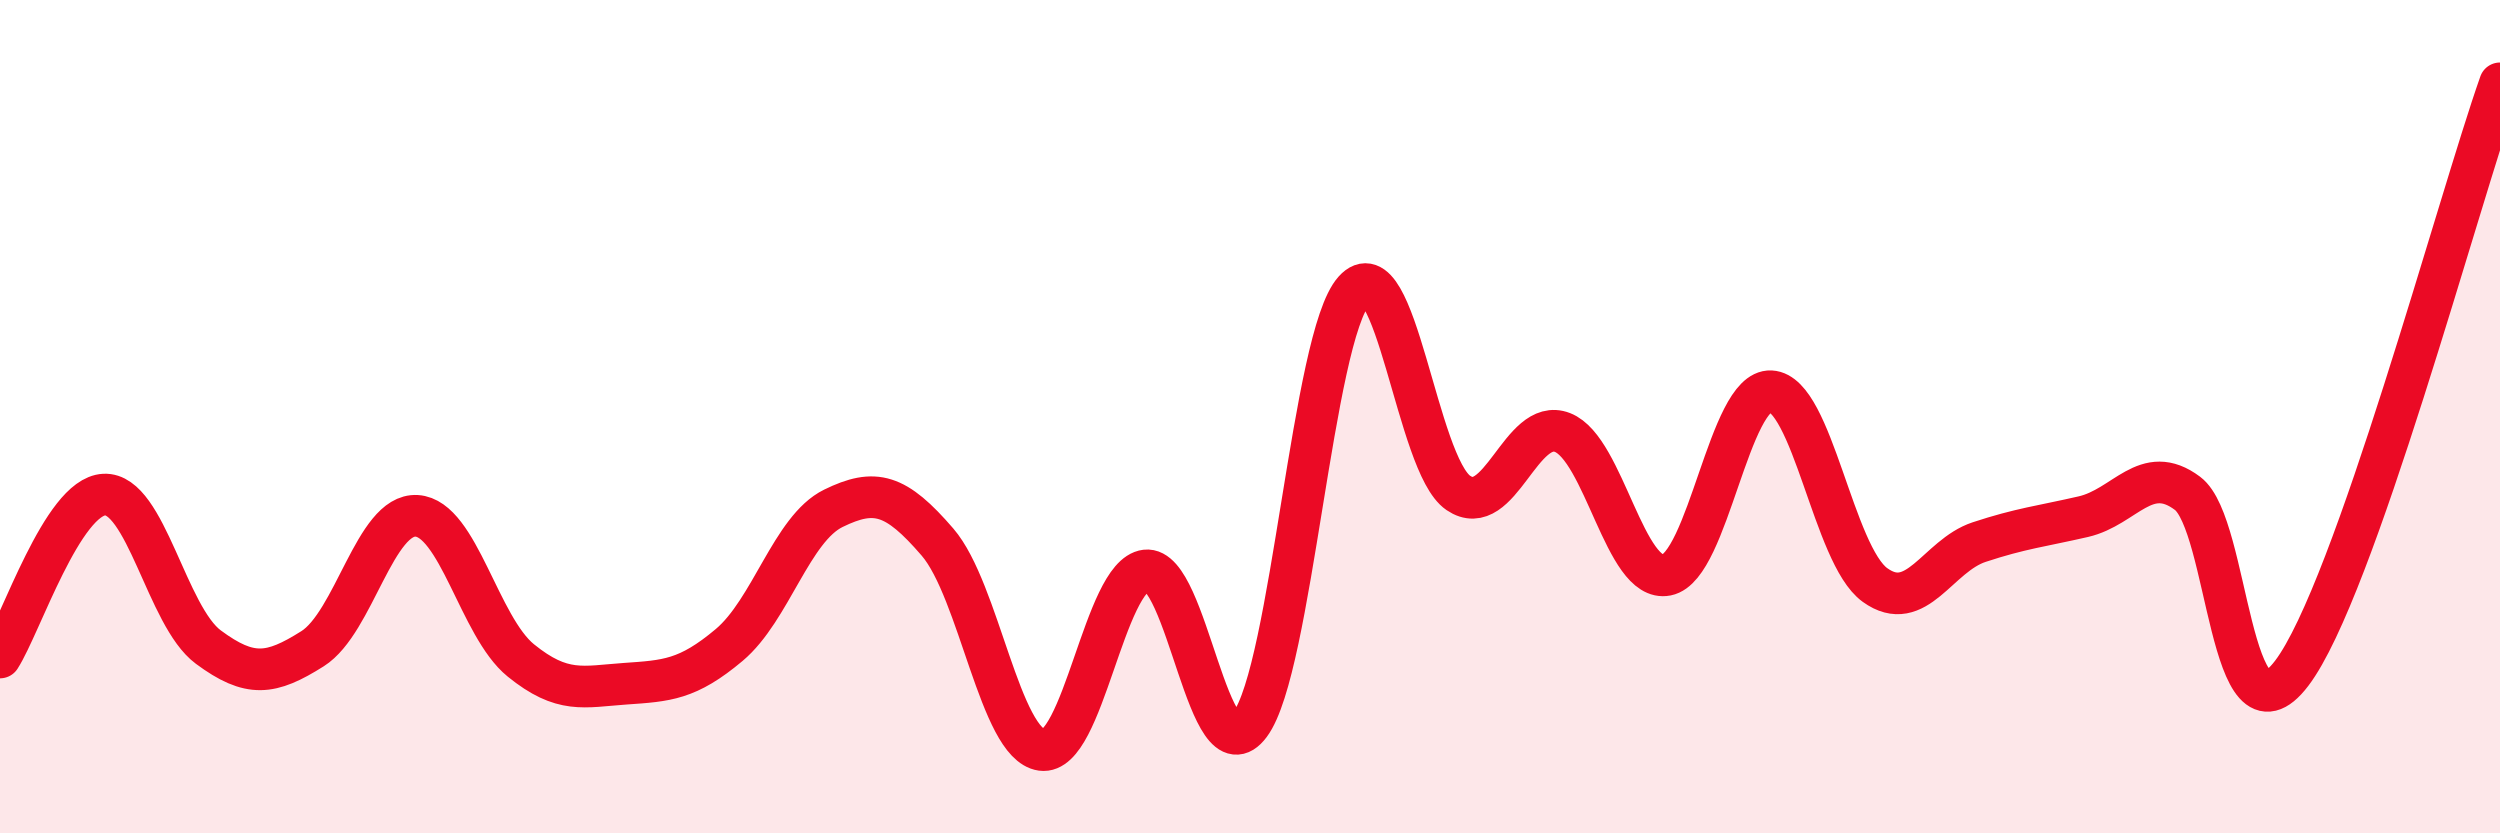
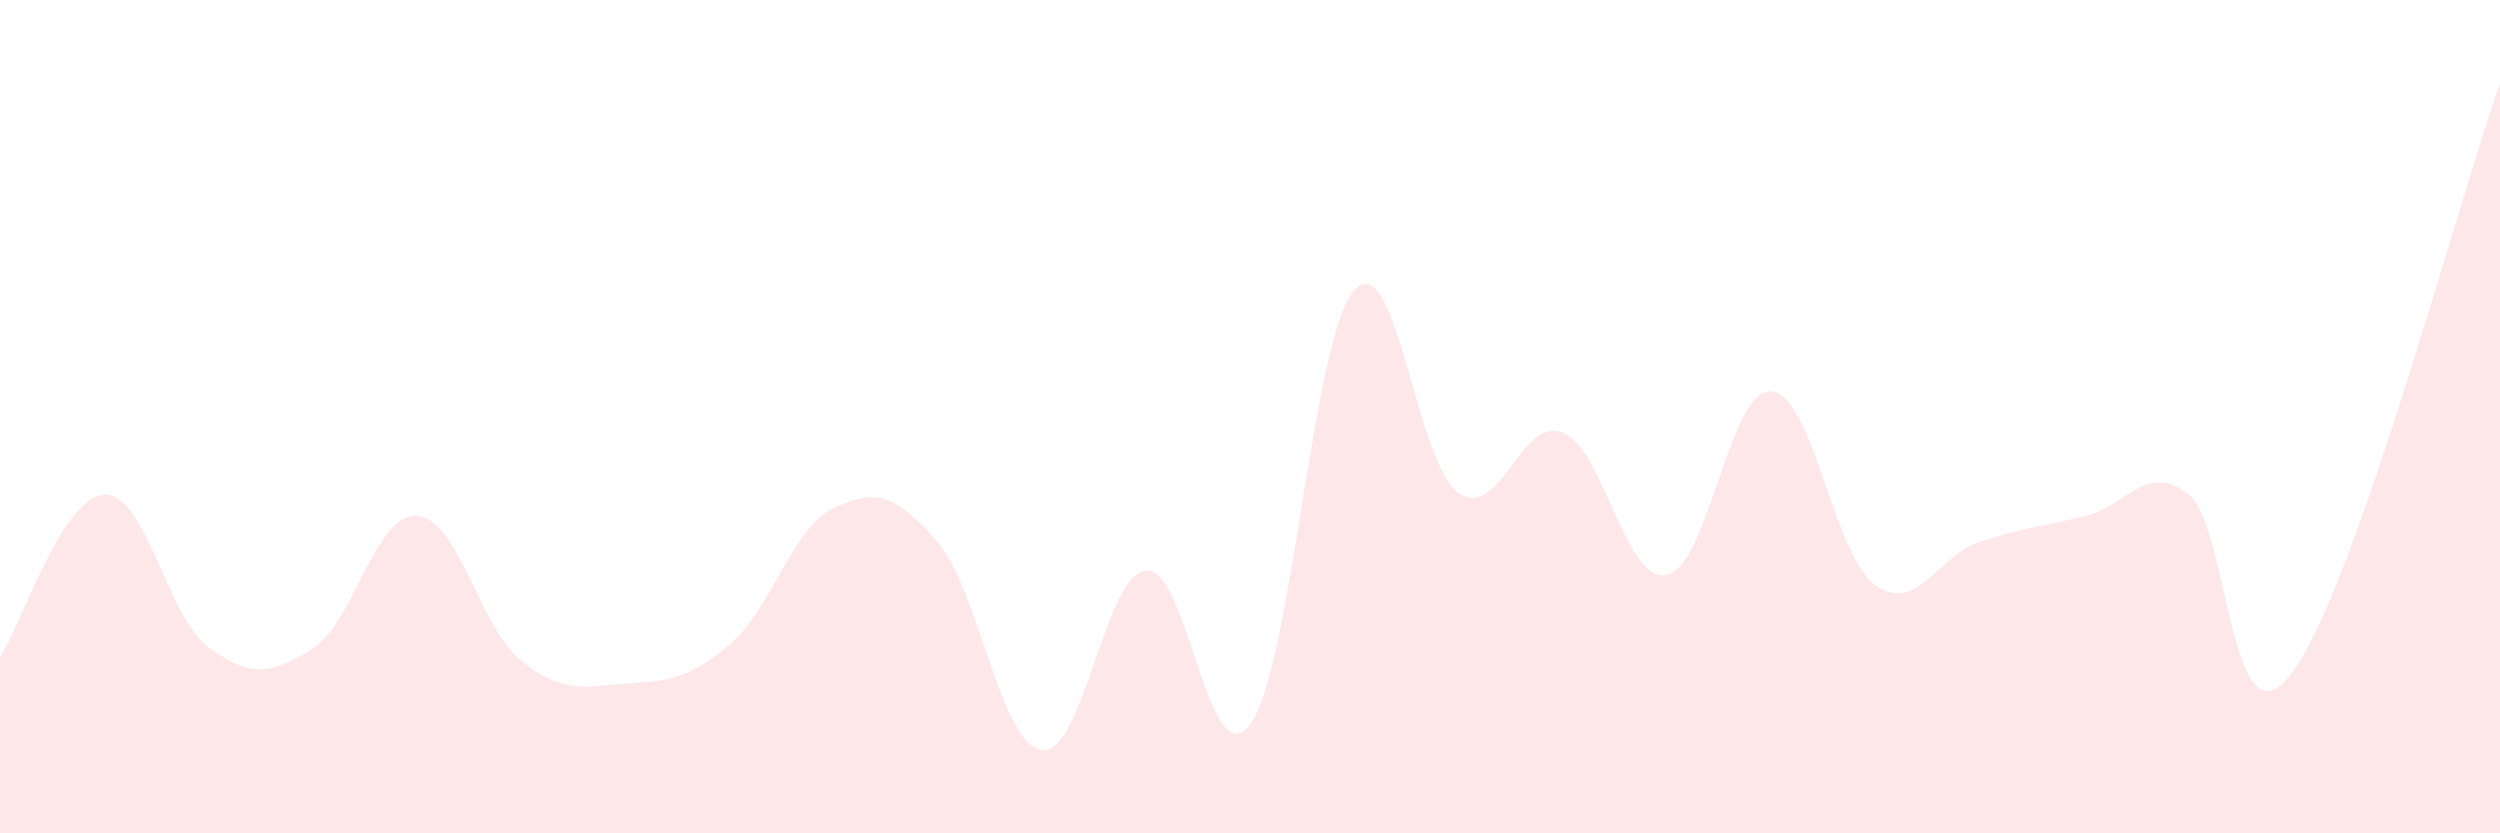
<svg xmlns="http://www.w3.org/2000/svg" width="60" height="20" viewBox="0 0 60 20">
  <path d="M 0,15.78 C 0.5,15 1.5,11.92 2.5,11.87 C 3.5,11.82 4,14.79 5,15.53 C 6,16.27 6.5,16.2 7.5,15.57 C 8.5,14.94 9,12.32 10,12.38 C 11,12.44 11.5,15.04 12.5,15.85 C 13.5,16.66 14,16.48 15,16.41 C 16,16.34 16.5,16.32 17.5,15.48 C 18.5,14.64 19,12.69 20,12.2 C 21,11.71 21.5,11.85 22.5,13.01 C 23.5,14.17 24,17.86 25,18 C 26,18.14 26.5,13.81 27.5,13.69 C 28.5,13.57 29,18.73 30,17.39 C 31,16.05 31.5,8.08 32.5,6.97 C 33.5,5.86 34,11.15 35,11.83 C 36,12.51 36.5,9.99 37.5,10.38 C 38.5,10.77 39,14 40,13.8 C 41,13.6 41.5,9.34 42.5,9.39 C 43.5,9.44 44,13.32 45,14.04 C 46,14.76 46.5,13.34 47.5,13.01 C 48.5,12.68 49,12.63 50,12.4 C 51,12.17 51.5,11.09 52.5,11.84 C 53.5,12.59 53.5,18.13 55,16.16 C 56.5,14.19 59,4.83 60,2L60 20L0 20Z" fill="#EB0A25" opacity="0.1" stroke-linecap="round" stroke-linejoin="round" />
-   <path d="M 0,15.78 C 0.5,15 1.5,11.92 2.5,11.87 C 3.5,11.82 4,14.79 5,15.53 C 6,16.27 6.5,16.2 7.5,15.57 C 8.5,14.94 9,12.32 10,12.38 C 11,12.44 11.5,15.04 12.5,15.85 C 13.5,16.66 14,16.48 15,16.41 C 16,16.34 16.5,16.32 17.5,15.48 C 18.5,14.64 19,12.69 20,12.2 C 21,11.71 21.5,11.85 22.5,13.01 C 23.5,14.17 24,17.86 25,18 C 26,18.14 26.5,13.81 27.5,13.69 C 28.5,13.57 29,18.73 30,17.39 C 31,16.05 31.5,8.08 32.5,6.97 C 33.5,5.86 34,11.15 35,11.83 C 36,12.51 36.5,9.99 37.5,10.38 C 38.5,10.77 39,14 40,13.8 C 41,13.6 41.5,9.34 42.5,9.39 C 43.5,9.44 44,13.32 45,14.04 C 46,14.76 46.5,13.34 47.5,13.01 C 48.5,12.68 49,12.63 50,12.4 C 51,12.17 51.5,11.09 52.5,11.84 C 53.5,12.59 53.5,18.13 55,16.16 C 56.5,14.19 59,4.83 60,2" stroke="#EB0A25" stroke-width="1" fill="none" stroke-linecap="round" stroke-linejoin="round" />
</svg>